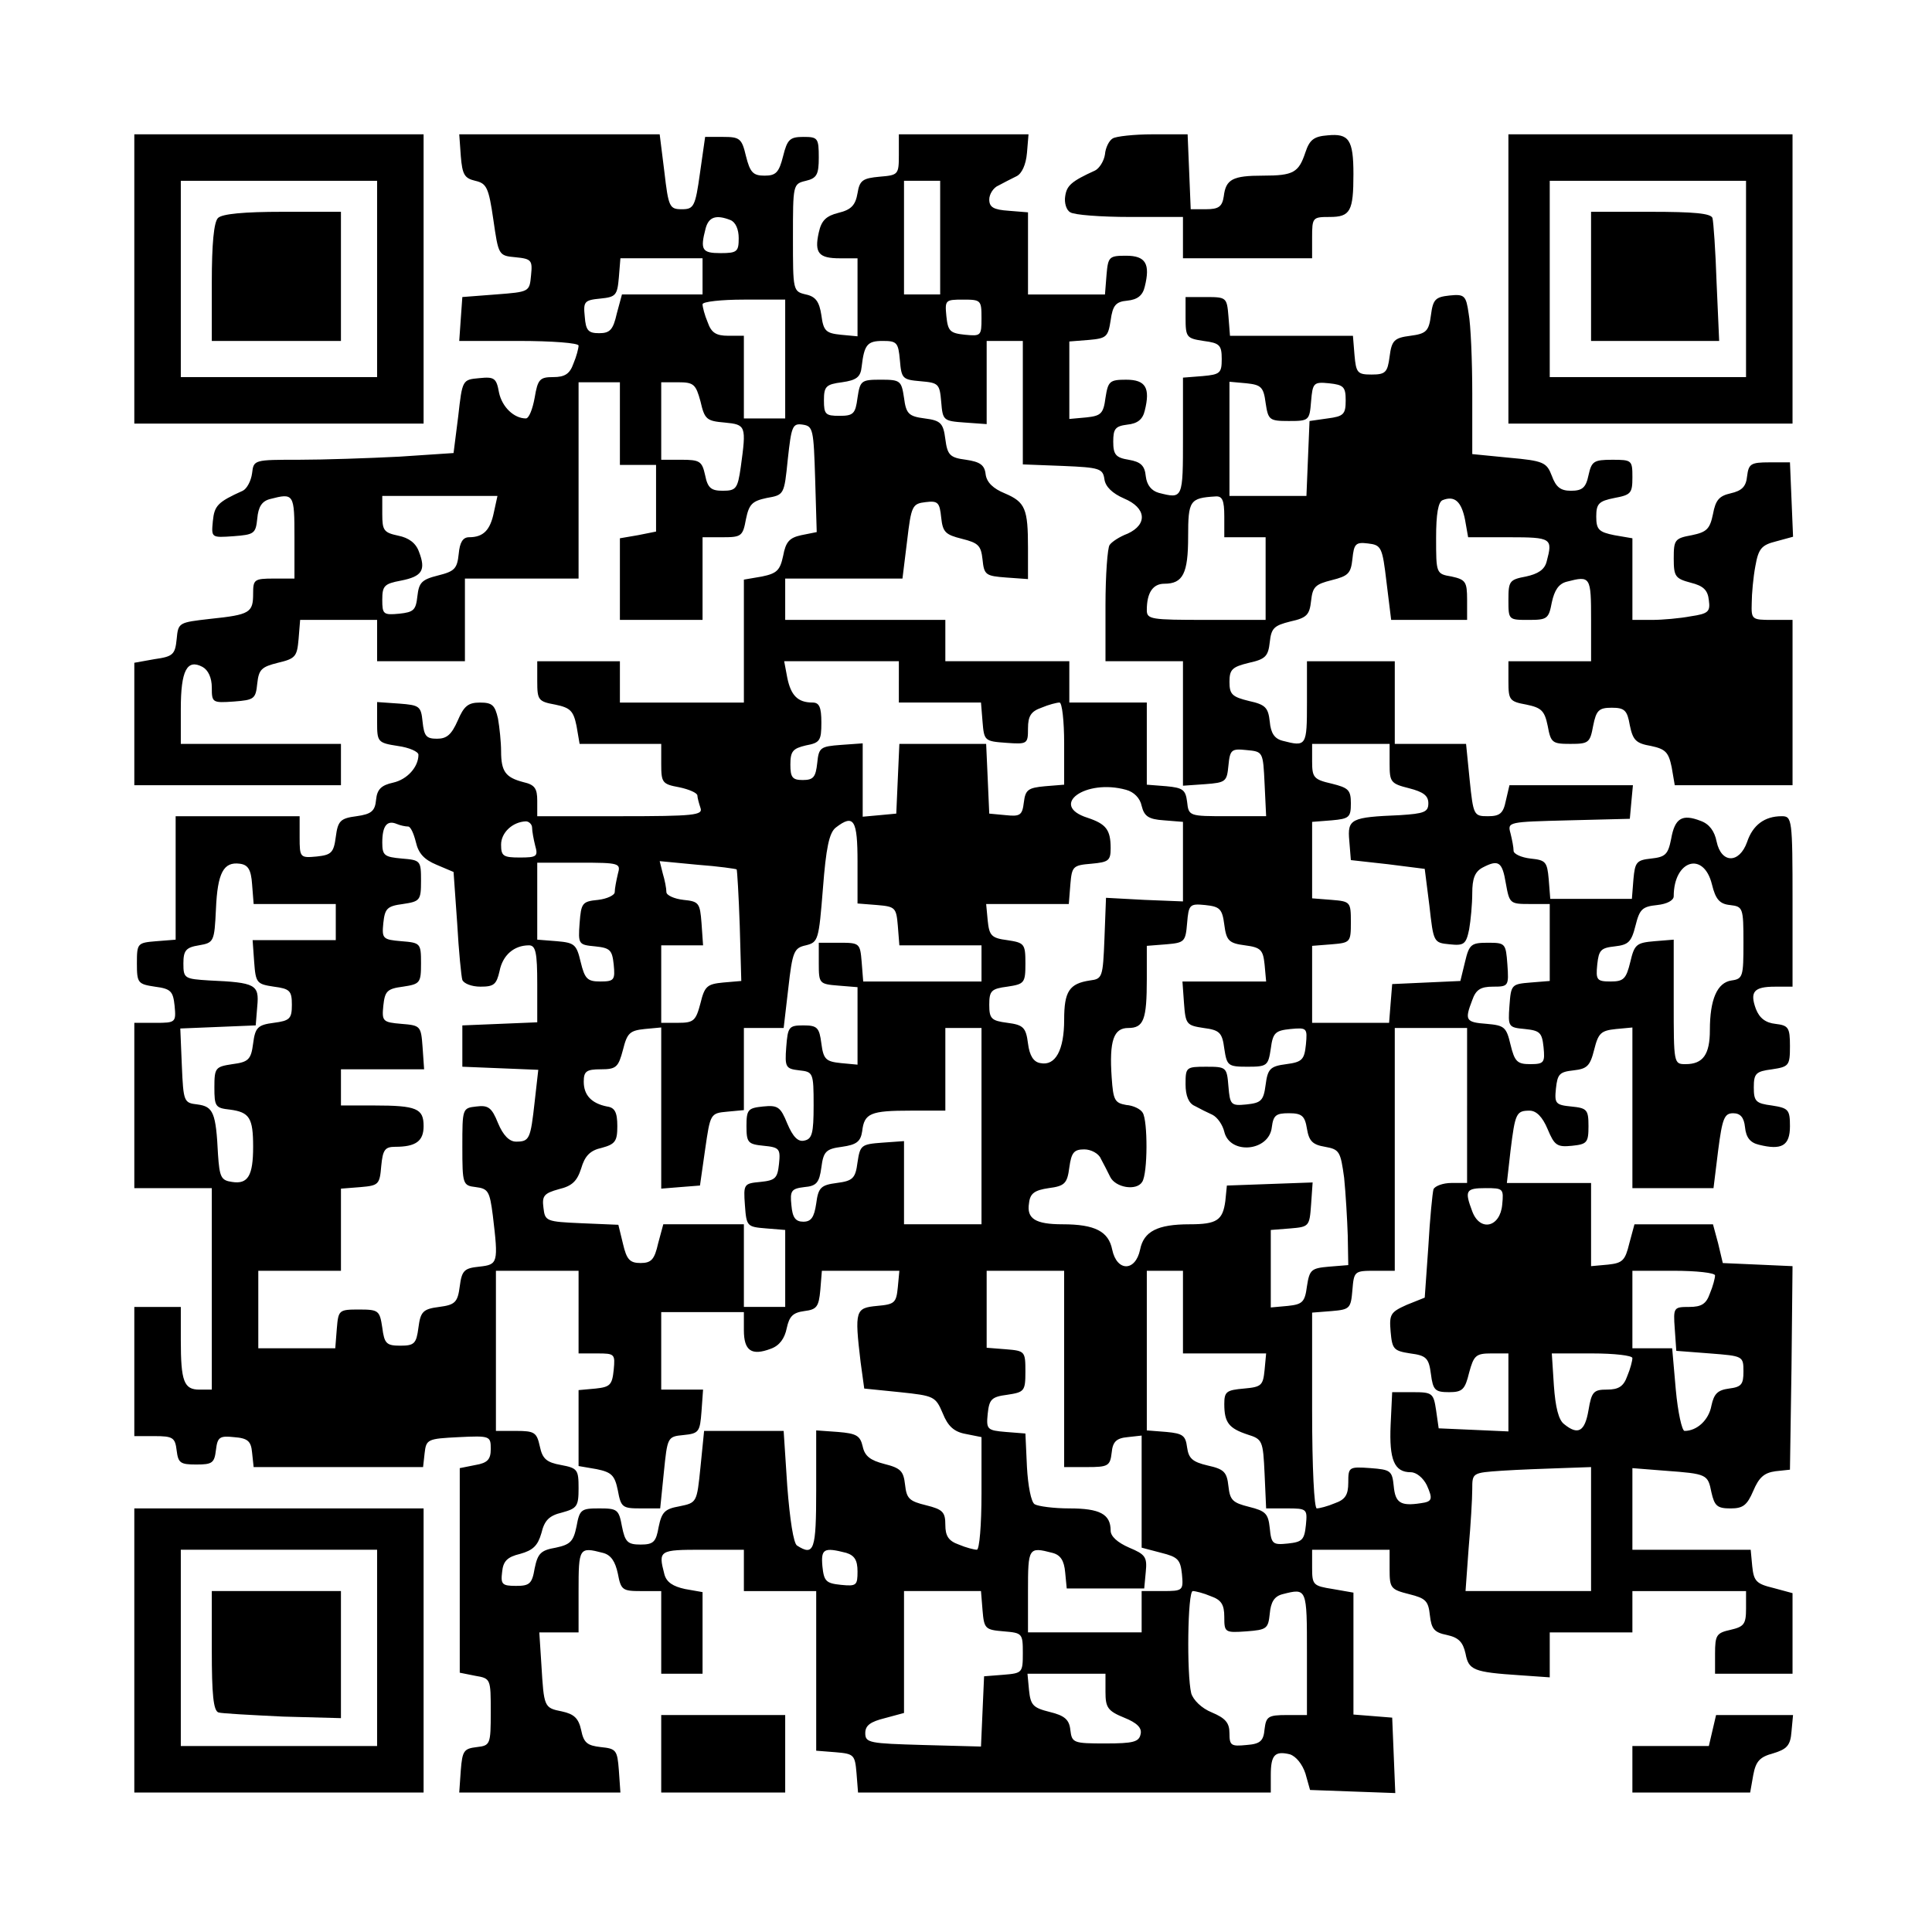
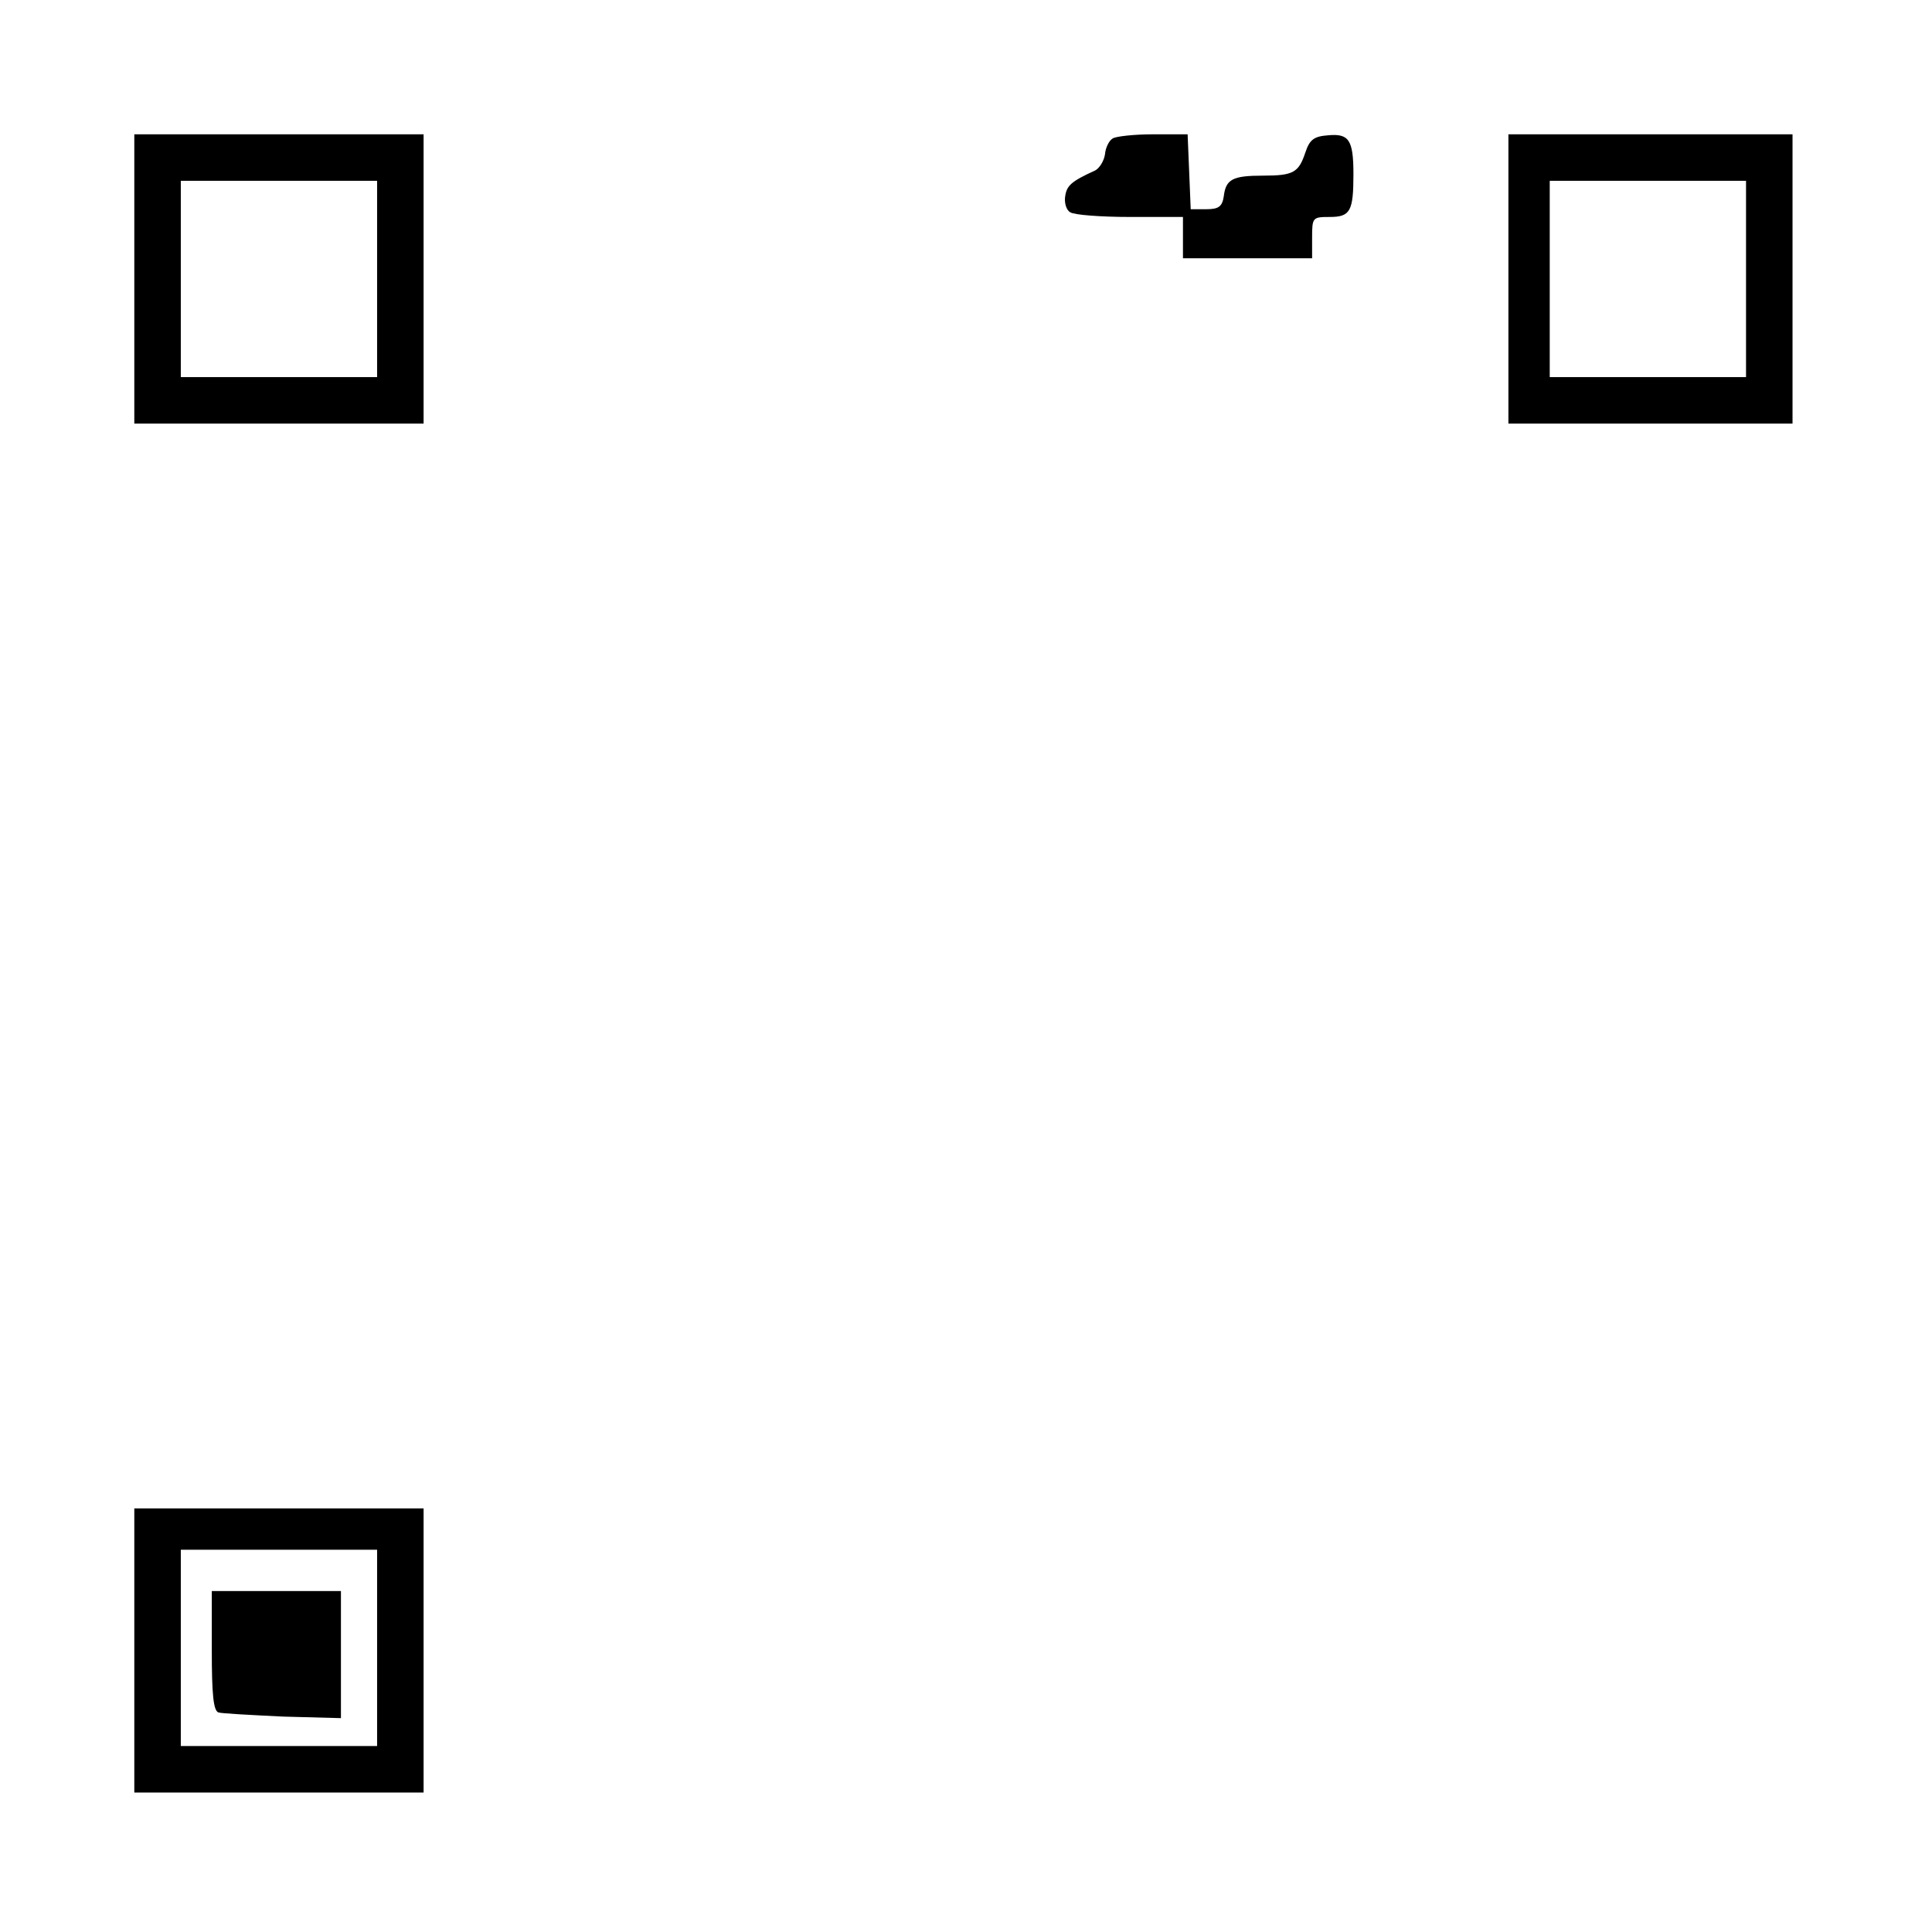
<svg xmlns="http://www.w3.org/2000/svg" version="1.0" width="280pt" height="280pt" viewBox="0 0 374 374" preserveAspectRatio="xMidYMid meet">
  <g transform="translate(0,374) scale(0.1,-0.1)" fill="#000000" stroke="none">
    <path d="M260 3200 l0 -280 280 0 280 0 0 280 0 280 -280 0 -280 0 0 -280z m470 0 l0 -190 -190 0 -190 0 0 190 0 190 190 0 190 0 0 -190z" />
-     <path d="M422 3318 c-8 -8 -12 -50 -12 -125 l0 -113 125 0 125 0 0 125 0 125 -113 0 c-75 0 -117 -4 -125 -12z" />
-     <path d="M892 3438 c3 -36 7 -43 28 -48 22 -5 26 -13 35 -75 10 -69 10 -70 43 -73 31 -3 33 -6 30 -35 -3 -32 -3 -32 -68 -37 l-65 -5 -3 -42 -3 -43 115 0 c65 0 116 -4 116 -9 0 -5 -4 -21 -10 -35 -7 -20 -17 -26 -39 -26 -26 0 -30 -4 -36 -40 -4 -22 -11 -40 -17 -40 -23 0 -46 22 -52 50 -5 28 -9 31 -38 28 -33 -3 -33 -3 -41 -74 l-9 -71 -105 -7 c-59 -3 -146 -6 -194 -6 -87 0 -88 0 -91 -26 -2 -15 -10 -30 -18 -34 -49 -22 -55 -29 -58 -59 -3 -32 -3 -32 40 -29 40 3 43 5 46 34 2 23 9 34 25 38 46 12 47 10 47 -74 l0 -80 -40 0 c-38 0 -40 -2 -40 -29 0 -37 -6 -41 -83 -49 -61 -7 -62 -7 -65 -39 -3 -30 -7 -34 -43 -39 l-39 -7 0 -118 0 -119 200 0 200 0 0 40 0 40 -155 0 -155 0 0 68 c0 74 12 97 42 81 11 -6 18 -21 18 -40 0 -29 1 -30 43 -27 39 3 42 5 45 35 3 27 8 32 40 40 34 8 37 12 40 46 l3 37 75 0 74 0 0 -40 0 -40 85 0 85 0 0 80 0 80 110 0 110 0 0 190 0 190 40 0 40 0 0 -80 0 -80 35 0 35 0 0 -65 0 -64 -35 -7 -35 -6 0 -79 0 -79 80 0 80 0 0 80 0 80 39 0 c36 0 39 2 45 35 6 29 12 35 40 41 34 6 34 6 41 75 7 64 9 70 29 67 20 -3 21 -9 24 -106 l3 -102 -30 -6 c-23 -5 -30 -13 -35 -40 -6 -28 -12 -34 -41 -40 l-35 -6 0 -119 0 -119 -120 0 -120 0 0 40 0 40 -80 0 -80 0 0 -39 c0 -36 2 -39 35 -45 29 -6 35 -12 41 -41 l6 -35 79 0 79 0 0 -39 c0 -36 2 -39 35 -45 19 -4 35 -11 35 -16 0 -4 3 -15 6 -24 5 -14 -12 -16 -155 -16 l-161 0 0 30 c0 24 -5 31 -27 36 -34 9 -43 20 -43 60 0 17 -3 46 -6 63 -6 26 -11 31 -35 31 -23 0 -31 -7 -43 -35 -12 -27 -21 -35 -40 -35 -21 0 -25 5 -28 33 -3 30 -6 32 -45 35 l-43 3 0 -39 c0 -38 1 -40 40 -46 22 -3 40 -11 40 -17 0 -24 -22 -48 -49 -54 -23 -5 -31 -13 -33 -33 -2 -22 -9 -28 -38 -32 -31 -4 -36 -9 -40 -40 -4 -31 -9 -35 -37 -38 -32 -3 -33 -2 -33 37 l0 41 -120 0 -120 0 0 -119 0 -120 -38 -3 c-36 -3 -37 -4 -37 -43 0 -38 2 -40 35 -45 31 -4 35 -9 38 -37 3 -32 2 -33 -37 -33 l-41 0 0 -160 0 -160 75 0 75 0 0 -195 0 -195 -24 0 c-30 0 -36 16 -36 96 l0 64 -45 0 -45 0 0 -125 0 -125 39 0 c36 0 40 -3 43 -28 3 -24 7 -27 38 -27 31 0 35 3 38 28 3 25 7 28 35 25 27 -2 33 -8 35 -30 l3 -28 164 0 164 0 3 27 c3 27 6 28 66 31 61 3 62 2 62 -23 0 -20 -6 -27 -30 -31 l-30 -6 0 -198 0 -198 30 -6 c30 -5 30 -6 30 -70 0 -63 -1 -65 -27 -68 -25 -3 -28 -7 -31 -45 l-3 -43 156 0 156 0 -3 43 c-3 39 -5 42 -35 45 -26 3 -33 8 -38 33 -5 23 -14 31 -37 36 -35 7 -35 8 -40 91 l-4 62 38 0 38 0 0 80 c0 84 1 86 47 74 16 -4 24 -17 29 -40 6 -32 9 -34 45 -34 l39 0 0 -80 0 -80 40 0 40 0 0 79 0 79 -34 6 c-23 5 -36 13 -40 29 -12 46 -10 47 74 47 l80 0 0 -40 0 -40 70 0 70 0 0 -154 0 -155 38 -3 c35 -3 37 -5 40 -40 l3 -38 400 0 399 0 0 34 c0 39 8 47 37 40 12 -4 24 -19 30 -37 l9 -32 82 -3 83 -3 -3 73 -3 73 -37 3 -38 3 0 118 0 118 -40 7 c-38 6 -40 8 -40 41 l0 35 75 0 75 0 0 -38 c0 -36 2 -39 38 -48 32 -8 37 -13 40 -41 3 -26 8 -33 33 -38 23 -5 31 -14 36 -36 6 -32 15 -36 106 -42 l57 -4 0 44 0 43 80 0 80 0 0 40 0 40 110 0 110 0 0 -34 c0 -30 -4 -35 -30 -41 -27 -6 -30 -10 -30 -46 l0 -39 75 0 75 0 0 78 0 78 -37 10 c-33 8 -38 13 -41 42 l-3 32 -115 0 -114 0 0 79 0 79 63 -5 c82 -6 83 -7 90 -42 6 -26 11 -31 37 -31 24 0 32 6 44 34 11 26 21 35 43 38 l28 3 3 197 2 197 -67 3 -68 3 -9 38 -10 37 -76 0 -76 0 -10 -37 c-8 -33 -13 -38 -41 -41 l-33 -3 0 80 0 81 -81 0 -82 0 7 62 c9 73 11 78 37 78 13 0 25 -12 35 -36 13 -31 18 -35 47 -32 29 3 32 6 32 38 0 32 -3 35 -33 38 -31 3 -33 6 -30 35 3 28 7 32 34 35 26 3 32 8 40 40 8 32 13 37 42 40 l32 3 0 -155 0 -156 78 0 79 0 9 73 c8 62 12 72 29 72 14 0 21 -8 23 -27 2 -20 10 -30 27 -34 44 -11 60 -2 60 36 0 32 -3 35 -35 40 -31 4 -35 8 -35 35 0 27 4 31 35 35 33 5 35 7 35 45 0 36 -3 40 -28 43 -19 2 -31 11 -38 29 -12 33 -4 43 37 43 l34 0 0 165 c0 160 -1 165 -21 165 -33 0 -56 -17 -67 -50 -15 -42 -50 -42 -59 1 -4 20 -14 34 -31 40 -36 14 -50 5 -57 -35 -6 -30 -11 -35 -39 -38 -28 -3 -31 -7 -34 -40 l-3 -38 -79 0 -79 0 -3 38 c-3 34 -6 37 -35 40 -18 2 -33 9 -33 15 0 7 -3 22 -6 34 -6 22 -5 22 112 25 l119 3 3 33 3 32 -120 0 -119 0 -7 -30 c-5 -25 -12 -30 -35 -30 -27 0 -28 2 -35 70 l-7 70 -69 0 -69 0 0 80 0 80 -85 0 -85 0 0 -80 c0 -84 -1 -86 -47 -74 -16 4 -23 15 -25 37 -3 27 -8 33 -40 40 -33 8 -38 13 -38 37 0 24 5 29 38 37 32 7 37 13 40 40 3 27 8 32 40 40 32 7 37 13 40 40 3 27 8 32 40 40 32 8 37 13 40 41 3 29 6 33 30 30 26 -3 28 -7 36 -75 l9 -73 74 0 73 0 0 39 c0 35 -3 39 -30 45 -30 5 -30 6 -30 75 0 46 4 70 13 73 23 9 36 -3 43 -38 l6 -34 79 0 c83 0 85 -2 73 -47 -4 -16 -17 -24 -40 -29 -32 -6 -34 -9 -34 -45 0 -39 0 -39 39 -39 36 0 39 2 45 34 5 23 13 36 29 40 46 12 47 10 47 -74 l0 -80 -80 0 -80 0 0 -39 c0 -36 2 -39 35 -45 29 -6 35 -12 41 -41 6 -33 9 -35 44 -35 35 0 38 2 44 35 6 30 11 35 36 35 25 0 30 -5 35 -34 6 -29 12 -35 41 -40 28 -6 34 -12 40 -41 l6 -35 114 0 114 0 0 160 0 160 -40 0 c-39 0 -40 1 -39 33 0 17 3 50 7 71 6 34 12 41 40 48 l33 9 -3 72 -3 72 -40 0 c-36 0 -40 -3 -43 -27 -2 -20 -10 -28 -32 -33 -22 -5 -29 -13 -34 -40 -6 -29 -12 -35 -41 -41 -33 -6 -35 -9 -35 -45 0 -35 3 -39 33 -47 24 -6 33 -14 35 -34 3 -22 -1 -26 -35 -31 -21 -4 -55 -7 -75 -7 l-38 0 0 79 0 79 -35 6 c-30 6 -35 11 -35 36 0 25 5 30 35 36 32 6 35 9 35 40 0 33 -1 34 -39 34 -36 0 -40 -3 -46 -30 -5 -24 -12 -30 -34 -30 -20 0 -29 7 -37 29 -10 26 -16 29 -83 35 l-71 7 0 117 c0 64 -3 134 -7 155 -5 35 -8 38 -37 35 -27 -3 -32 -7 -36 -38 -4 -31 -9 -36 -40 -40 -31 -4 -36 -9 -40 -40 -4 -31 -8 -35 -35 -35 -27 0 -30 3 -33 38 l-3 37 -119 0 -119 0 -3 38 c-3 36 -4 37 -43 37 l-40 0 0 -40 c0 -38 2 -40 35 -45 31 -4 35 -8 35 -35 0 -27 -3 -30 -37 -33 l-38 -3 0 -115 c0 -120 0 -120 -47 -108 -14 4 -23 15 -25 32 -2 21 -10 28 -33 32 -25 4 -30 10 -30 35 0 25 4 30 27 33 20 2 30 10 34 27 11 44 2 60 -36 60 -32 0 -35 -3 -40 -35 -4 -31 -9 -35 -37 -38 l-33 -3 0 75 0 75 38 3 c34 3 37 6 42 38 4 29 10 36 32 38 20 2 30 10 34 27 11 44 2 60 -36 60 -33 0 -35 -2 -38 -37 l-3 -38 -75 0 -74 0 0 79 0 80 -37 3 c-30 2 -38 7 -38 22 0 10 8 23 18 27 9 5 25 13 35 18 10 5 18 22 20 45 l3 36 -125 0 -126 0 0 -39 c0 -39 -1 -40 -37 -43 -33 -3 -39 -7 -43 -32 -4 -23 -12 -32 -37 -38 -24 -6 -33 -15 -38 -38 -9 -40 0 -50 41 -50 l34 0 0 -76 0 -75 -32 3 c-29 3 -34 7 -38 38 -4 26 -11 36 -30 40 -25 6 -25 7 -25 110 0 103 0 104 25 110 21 5 25 12 25 45 0 38 -2 40 -30 40 -26 0 -31 -5 -39 -37 -8 -32 -14 -38 -36 -38 -22 0 -28 6 -36 38 -8 34 -12 37 -44 37 l-35 0 -10 -70 c-9 -65 -12 -70 -35 -70 -24 0 -26 4 -34 73 l-9 72 -194 0 -194 0 3 -42z m928 -158 l0 -110 -35 0 -35 0 0 110 0 110 35 0 35 0 0 -110z m-406 34 c10 -4 16 -18 16 -35 0 -26 -3 -29 -35 -29 -36 0 -40 6 -29 48 6 22 20 27 48 16z m-54 -109 l0 -35 -78 0 -78 0 -10 -37 c-7 -31 -13 -38 -34 -38 -21 0 -26 5 -28 32 -3 29 -1 32 30 35 30 3 33 6 36 41 l3 37 80 0 79 0 0 -35z m160 -160 l0 -115 -40 0 -40 0 0 80 0 80 -30 0 c-24 0 -33 6 -40 26 -6 14 -10 30 -10 35 0 5 36 9 80 9 l80 0 0 -115z m380 79 c0 -34 -1 -35 -32 -32 -29 3 -33 7 -36 36 -3 31 -2 32 32 32 35 0 36 -1 36 -36z m-158 -81 c3 -36 5 -38 40 -41 35 -3 37 -5 40 -40 3 -36 4 -37 46 -40 l42 -3 0 80 0 81 35 0 35 0 0 -120 0 -119 78 -3 c71 -3 77 -5 80 -26 2 -14 15 -27 38 -37 43 -18 46 -50 7 -68 -16 -6 -31 -16 -35 -22 -4 -5 -8 -58 -8 -117 l0 -108 75 0 75 0 0 -121 0 -120 43 3 c40 3 42 5 45 36 3 31 6 33 35 30 32 -3 32 -3 35 -65 l3 -63 -75 0 c-74 0 -75 0 -78 28 -3 23 -8 27 -40 30 l-38 3 0 80 0 79 -75 0 -75 0 0 40 0 40 -120 0 -120 0 0 40 0 40 -155 0 -155 0 0 40 0 40 113 0 114 0 9 73 c8 68 10 72 36 75 24 3 27 -1 30 -30 3 -28 8 -33 40 -41 32 -8 37 -13 40 -40 3 -30 6 -32 46 -35 l42 -3 0 60 c0 76 -5 89 -45 106 -22 9 -35 21 -37 37 -2 18 -11 24 -38 28 -31 4 -36 9 -40 40 -4 31 -9 36 -40 40 -31 4 -36 9 -40 40 -5 33 -7 35 -45 35 -38 0 -40 -2 -45 -35 -4 -31 -8 -35 -35 -35 -27 0 -30 3 -30 30 0 27 4 31 35 35 28 4 36 10 38 30 5 43 11 50 41 50 27 0 30 -3 33 -37z m-386 -80 c8 -35 12 -38 47 -41 41 -4 42 -6 31 -86 -6 -42 -9 -46 -35 -46 -22 0 -29 5 -34 30 -6 27 -10 30 -46 30 l-39 0 0 75 0 75 33 0 c30 0 34 -4 43 -37z m1094 -3 c5 -33 7 -35 45 -35 39 0 40 1 43 38 3 36 5 38 35 35 28 -3 32 -7 32 -33 0 -27 -4 -31 -35 -35 l-35 -5 -3 -72 -3 -73 -74 0 -75 0 0 111 0 110 33 -3 c28 -3 33 -7 37 -38z m-1494 -212 c-7 -34 -20 -48 -48 -48 -12 0 -18 -10 -20 -32 -3 -29 -8 -34 -40 -42 -32 -8 -37 -14 -40 -40 -3 -27 -7 -31 -35 -34 -31 -3 -33 -1 -33 27 0 27 4 31 36 37 41 8 49 20 35 56 -6 17 -20 27 -40 31 -28 6 -31 10 -31 42 l0 35 111 0 112 0 -7 -32z m1414 -8 l0 -40 40 0 40 0 0 -80 0 -80 -115 0 c-107 0 -115 1 -115 19 0 34 12 51 34 51 36 0 46 20 46 91 0 70 3 75 53 78 13 1 17 -7 17 -39z m-630 -320 l0 -40 79 0 80 0 3 -37 c3 -37 4 -38 46 -41 41 -3 42 -2 42 28 0 24 6 33 26 40 14 6 30 10 35 10 5 0 9 -36 9 -79 l0 -80 -37 -3 c-33 -3 -38 -7 -41 -31 -3 -25 -7 -28 -35 -25 l-32 3 -3 68 -3 67 -84 0 -84 0 -3 -67 -3 -68 -32 -3 -33 -3 0 71 0 71 -42 -3 c-40 -3 -43 -5 -46 -35 -3 -27 -7 -33 -28 -33 -20 0 -24 5 -24 30 0 26 5 31 30 37 27 5 30 9 30 44 0 30 -4 39 -17 39 -29 0 -42 14 -49 48 l-6 32 111 0 111 0 0 -40z m950 -158 c0 -36 2 -39 38 -48 27 -7 37 -14 37 -29 0 -17 -8 -20 -55 -23 -95 -4 -102 -7 -98 -50 l3 -37 72 -8 71 -9 9 -71 c8 -71 8 -72 39 -75 28 -3 32 0 38 29 3 17 6 49 6 70 0 28 5 41 19 49 32 17 39 12 46 -30 7 -39 8 -40 46 -40 l39 0 0 -74 0 -75 -37 -3 c-37 -3 -38 -4 -41 -45 -3 -41 -2 -42 30 -45 29 -3 33 -7 36 -35 3 -30 1 -33 -26 -33 -25 0 -30 5 -38 38 -8 34 -12 37 -46 40 -41 3 -43 7 -28 46 7 20 16 26 40 26 30 0 31 1 28 43 -3 41 -4 42 -38 42 -32 0 -36 -3 -44 -37 l-9 -37 -66 -3 -66 -3 -3 -37 -3 -38 -75 0 -74 0 0 74 0 75 38 3 c36 3 37 4 37 43 0 39 -1 40 -37 43 l-38 3 0 74 0 74 38 3 c34 3 37 6 37 33 0 26 -5 30 -37 38 -35 8 -38 12 -38 43 l0 34 75 0 75 0 0 -38z m-510 -51 c15 -4 27 -16 30 -31 5 -20 13 -26 43 -28 l37 -3 0 -77 0 -77 -75 3 -74 4 -3 -79 c-3 -75 -4 -78 -28 -81 -40 -6 -50 -21 -50 -76 0 -59 -17 -90 -46 -84 -13 2 -21 14 -24 38 -4 31 -9 36 -40 40 -31 4 -35 8 -35 35 0 27 4 31 35 35 33 5 35 7 35 45 0 38 -2 40 -35 45 -31 4 -35 9 -38 38 l-3 32 80 0 80 0 3 38 c3 35 5 37 41 40 33 3 37 6 37 30 0 36 -9 47 -45 59 -75 24 -4 76 75 54z m-1390 -71 c5 0 11 -14 15 -30 5 -22 16 -34 40 -44 l33 -14 7 -99 c3 -54 8 -104 10 -110 3 -7 18 -13 35 -13 26 0 31 4 37 30 6 31 28 50 57 50 13 0 16 -14 16 -75 l0 -74 -72 -3 -73 -3 0 -40 0 -40 74 -3 73 -3 -7 -62 c-8 -72 -10 -77 -36 -77 -13 0 -25 12 -35 36 -12 30 -19 35 -42 32 -27 -3 -27 -4 -27 -78 0 -73 1 -75 26 -78 24 -3 27 -8 33 -55 11 -92 10 -95 -26 -99 -29 -3 -34 -7 -38 -38 -4 -31 -9 -36 -40 -40 -31 -4 -36 -9 -40 -40 -4 -31 -8 -35 -35 -35 -27 0 -31 4 -35 35 -5 33 -7 35 -45 35 -39 0 -40 -1 -43 -37 l-3 -38 -75 0 -74 0 0 75 0 75 80 0 80 0 0 79 0 80 38 3 c35 3 37 5 40 41 3 31 7 37 27 37 40 0 55 11 55 40 0 34 -13 40 -96 40 l-64 0 0 35 0 35 81 0 80 0 -3 43 c-3 41 -4 42 -41 45 -36 3 -38 5 -35 35 3 28 7 33 38 37 33 5 35 7 35 45 0 39 -1 40 -38 43 -36 3 -38 5 -35 35 3 28 7 33 38 37 33 5 35 7 35 45 0 39 -1 40 -37 43 -34 3 -38 6 -38 31 0 32 9 44 28 36 7 -3 17 -5 22 -5z m240 -2 c0 -7 3 -23 6 -35 6 -21 3 -23 -30 -23 -32 0 -36 3 -36 25 0 23 22 44 48 45 6 0 12 -6 12 -12z m630 -67 l0 -80 38 -3 c35 -3 37 -5 40 -40 l3 -38 80 0 79 0 0 -35 0 -35 -114 0 -115 0 -3 38 c-3 36 -4 37 -43 37 l-40 0 0 -40 c0 -39 1 -40 38 -43 l37 -3 0 -75 0 -75 -32 3 c-29 3 -34 7 -38 38 -4 31 -8 35 -35 35 -28 0 -30 -3 -33 -42 -3 -39 -1 -42 25 -45 27 -3 28 -4 28 -68 0 -54 -3 -65 -18 -68 -12 -3 -22 7 -33 33 -13 32 -18 36 -47 33 -29 -3 -32 -6 -32 -38 0 -32 3 -35 33 -38 31 -3 33 -6 30 -35 -3 -28 -7 -32 -36 -35 -32 -3 -33 -4 -30 -45 3 -41 4 -42 41 -45 l37 -3 0 -75 0 -74 -40 0 -40 0 0 80 0 80 -78 0 -78 0 -10 -37 c-7 -31 -13 -38 -34 -38 -21 0 -27 7 -34 37 l-9 37 -71 3 c-69 3 -71 4 -74 30 -3 23 1 28 30 36 25 6 35 15 43 40 7 24 17 35 40 40 26 7 30 13 30 42 0 27 -5 36 -20 38 -30 6 -45 22 -45 48 0 20 5 24 33 24 30 0 34 4 43 38 8 32 13 37 42 40 l32 3 0 -156 0 -156 37 3 38 3 10 70 c10 69 10 70 43 73 l32 3 0 80 0 79 38 0 39 0 9 77 c8 71 11 78 34 83 24 6 25 10 33 110 6 78 12 108 25 118 35 27 42 15 42 -67z m-1172 -43 l3 -38 80 0 79 0 0 -35 0 -35 -81 0 -80 0 3 -42 c3 -41 5 -43 38 -48 31 -4 35 -8 35 -35 0 -27 -4 -31 -35 -35 -31 -4 -36 -9 -40 -40 -4 -31 -9 -36 -40 -40 -33 -5 -35 -7 -35 -45 0 -37 2 -40 30 -43 38 -5 45 -16 45 -72 0 -56 -10 -73 -41 -68 -21 3 -24 9 -27 53 -4 81 -9 93 -40 97 -26 3 -27 5 -30 75 l-3 72 73 3 73 3 3 37 c4 42 -3 46 -93 50 -48 3 -50 4 -50 33 0 25 5 31 30 35 29 5 30 7 33 70 3 71 15 92 46 88 16 -2 22 -11 24 -40z m708 20 c-3 -13 -6 -28 -6 -35 0 -6 -15 -13 -32 -15 -31 -3 -33 -6 -36 -45 -3 -41 -2 -42 30 -45 29 -3 33 -7 36 -35 3 -30 1 -33 -26 -33 -25 0 -30 5 -38 38 -8 34 -12 37 -46 40 l-38 3 0 75 0 74 81 0 c79 0 81 -1 75 -22z m230 9 c1 -1 4 -50 6 -109 l3 -107 -35 -3 c-31 -3 -36 -7 -44 -40 -9 -34 -13 -38 -43 -38 l-33 0 0 75 0 75 41 0 40 0 -3 43 c-3 39 -5 42 -35 45 -18 2 -33 9 -33 15 0 7 -3 23 -7 36 l-6 24 73 -7 c41 -3 75 -8 76 -9z m1888 -29 c7 -29 15 -38 35 -40 25 -3 26 -5 26 -73 0 -65 -1 -70 -23 -73 -28 -4 -42 -37 -42 -96 0 -47 -13 -66 -47 -66 -23 0 -23 1 -23 121 l0 120 -37 -3 c-35 -3 -39 -6 -47 -40 -8 -33 -13 -38 -38 -38 -27 0 -29 3 -26 33 3 28 7 32 34 35 26 3 32 8 40 40 8 32 13 37 42 40 19 2 32 9 32 17 0 70 58 88 74 23z m-944 -78 c4 -31 9 -36 40 -40 31 -4 35 -9 38 -37 l3 -33 -81 0 -81 0 3 -42 c3 -41 5 -43 38 -48 31 -4 36 -9 40 -40 5 -33 7 -35 45 -35 38 0 40 2 45 35 4 31 9 35 38 38 32 3 33 2 30 -30 -3 -29 -7 -34 -38 -38 -31 -4 -36 -9 -40 -40 -4 -31 -9 -35 -37 -38 -30 -3 -32 -1 -35 35 -3 37 -4 38 -43 38 -39 0 -40 -1 -40 -34 0 -22 6 -37 18 -42 9 -5 25 -13 34 -17 10 -5 20 -20 23 -33 11 -45 87 -38 92 9 3 23 8 27 33 27 25 0 31 -5 35 -30 4 -24 11 -31 35 -35 28 -5 30 -9 37 -60 3 -30 6 -81 7 -112 l1 -57 -37 -3 c-35 -3 -38 -6 -43 -38 -4 -31 -9 -35 -37 -38 l-33 -3 0 75 0 75 38 3 c36 3 37 4 40 46 l3 43 -83 -3 -83 -3 -3 -30 c-5 -37 -16 -45 -69 -45 -63 0 -89 -14 -96 -49 -9 -43 -45 -43 -54 0 -7 35 -33 49 -96 49 -53 0 -70 11 -65 41 2 19 11 25 38 29 31 4 36 9 40 40 4 29 9 35 29 35 13 0 28 -8 32 -18 5 -9 13 -25 18 -35 10 -21 51 -28 62 -10 11 16 11 119 1 134 -4 7 -18 14 -32 15 -22 4 -25 9 -28 53 -5 72 4 96 32 96 30 0 36 16 36 95 l0 64 38 3 c35 3 37 5 40 41 3 36 5 38 35 35 28 -3 33 -7 37 -38z m-470 -390 l0 -190 -75 0 -75 0 0 81 0 80 -42 -3 c-41 -3 -43 -5 -48 -38 -4 -31 -9 -36 -40 -40 -31 -4 -36 -9 -40 -40 -4 -27 -10 -35 -25 -35 -15 0 -21 8 -23 32 -3 28 0 32 25 35 24 2 29 9 33 38 4 31 9 36 40 40 28 4 36 10 39 30 4 35 16 40 94 40 l67 0 0 80 0 80 35 0 35 0 0 -190z m940 40 l0 -150 -30 0 c-17 0 -32 -6 -35 -12 -2 -7 -7 -57 -10 -111 l-7 -99 -35 -14 c-31 -14 -34 -18 -31 -52 3 -34 6 -37 38 -42 31 -4 36 -9 40 -40 4 -31 8 -35 35 -35 26 0 31 5 39 38 9 33 13 37 43 37 l33 0 0 -75 0 -76 -67 3 -68 3 -5 35 c-5 33 -7 35 -45 35 l-40 0 -3 -63 c-3 -68 7 -92 39 -92 11 0 24 -11 31 -25 12 -27 11 -32 -12 -35 -39 -6 -49 1 -52 33 -3 30 -6 32 -45 35 -42 3 -43 2 -43 -28 0 -24 -6 -33 -26 -40 -14 -6 -30 -10 -35 -10 -5 0 -9 79 -9 189 l0 190 38 3 c35 3 37 5 40 41 3 36 4 37 43 37 l39 0 0 235 0 235 70 0 70 0 0 -150z m68 -192 c-4 -44 -43 -53 -58 -13 -15 40 -13 45 26 45 34 0 35 -1 32 -32z m-1788 -208 l0 -80 36 0 c34 0 35 -1 32 -32 -3 -29 -7 -33 -35 -36 l-33 -3 0 -74 0 -73 35 -6 c29 -6 35 -12 41 -41 6 -33 9 -35 44 -35 l38 0 7 69 c7 69 7 70 38 73 30 3 32 6 35 46 l3 42 -40 0 -41 0 0 75 0 75 80 0 80 0 0 -35 c0 -40 15 -50 52 -36 17 6 27 20 31 40 5 23 12 30 34 33 24 3 28 8 31 41 l3 37 75 0 75 0 -3 -32 c-3 -30 -6 -33 -40 -36 -42 -4 -44 -8 -32 -109 l7 -51 69 -7 c66 -7 69 -8 83 -41 10 -25 22 -36 45 -40 l30 -6 0 -109 c0 -61 -4 -109 -9 -109 -5 0 -21 4 -35 10 -20 7 -26 17 -26 38 0 25 -5 30 -37 38 -33 8 -38 13 -41 40 -3 26 -8 32 -40 40 -27 7 -38 15 -42 34 -5 21 -12 25 -48 28 l-42 3 0 -115 c0 -117 -4 -129 -37 -108 -7 4 -14 51 -19 115 l-7 107 -77 0 -77 0 -7 -70 c-7 -69 -7 -69 -41 -76 -28 -5 -34 -11 -40 -40 -5 -29 -10 -34 -35 -34 -25 0 -30 5 -36 35 -6 33 -9 35 -44 35 -35 0 -38 -2 -44 -35 -6 -29 -12 -35 -40 -41 -29 -5 -35 -11 -41 -40 -5 -30 -10 -34 -36 -34 -27 0 -30 3 -27 27 2 21 10 29 35 35 25 7 34 16 41 40 6 25 15 34 40 40 29 8 32 12 32 47 0 36 -2 39 -34 45 -28 5 -36 12 -41 36 -6 27 -10 30 -46 30 l-39 0 0 155 0 155 80 0 80 0 0 -80z m940 -110 l0 -190 44 0 c41 0 45 2 48 28 2 21 9 28 31 30 l27 3 0 -109 0 -108 38 -10 c32 -8 37 -13 40 -41 3 -32 2 -33 -37 -33 l-41 0 0 -40 0 -40 -110 0 -110 0 0 80 c0 84 1 86 47 74 16 -4 23 -15 25 -38 l3 -31 75 0 75 0 3 32 c3 29 -1 34 -32 47 -23 10 -36 22 -36 33 0 32 -21 43 -80 43 -30 0 -60 4 -67 8 -7 4 -13 36 -15 72 l-3 65 -38 3 c-36 3 -38 5 -35 35 3 28 7 33 38 37 33 5 35 7 35 45 0 39 -1 40 -37 43 l-38 3 0 75 0 74 75 0 75 0 0 -190z m230 110 l0 -80 81 0 80 0 -3 -32 c-3 -30 -6 -33 -40 -36 -34 -3 -38 -6 -38 -30 0 -36 9 -47 45 -59 29 -9 30 -12 33 -76 l3 -67 40 0 c39 0 40 -1 37 -32 -3 -29 -7 -33 -35 -36 -29 -3 -32 -1 -35 30 -3 28 -8 33 -40 41 -32 8 -37 13 -40 40 -3 27 -8 33 -40 40 -30 7 -37 14 -40 35 -3 23 -8 27 -40 30 l-38 3 0 155 0 154 35 0 35 0 0 -80z m1030 71 c0 -5 -4 -21 -10 -35 -7 -20 -16 -26 -40 -26 -30 0 -31 -1 -28 -42 l3 -43 65 -5 c64 -5 65 -5 65 -35 0 -25 -4 -30 -28 -33 -22 -3 -29 -10 -34 -33 -5 -28 -28 -49 -52 -49 -5 0 -13 36 -17 80 l-7 80 -38 0 -39 0 0 75 0 75 80 0 c44 0 80 -4 80 -9z m-160 -160 c0 -5 -4 -21 -10 -35 -7 -20 -17 -26 -39 -26 -26 0 -30 -4 -36 -40 -7 -41 -20 -49 -47 -27 -11 8 -17 33 -20 75 l-4 62 78 0 c43 0 78 -4 78 -9z m-80 -331 l0 -120 -121 0 -122 0 6 83 c4 45 7 96 7 114 0 32 0 32 58 36 31 2 83 4 115 5 l57 2 0 -120z m-1442 -46 c16 -5 22 -14 22 -36 0 -27 -2 -29 -32 -26 -29 3 -33 7 -36 36 -3 34 3 37 46 26z m264 -111 c3 -36 5 -38 41 -41 36 -3 37 -4 37 -42 0 -38 -1 -39 -37 -42 l-38 -3 -3 -68 -3 -68 -112 3 c-104 3 -112 4 -112 23 0 15 10 22 38 29 l37 10 0 118 0 118 74 0 75 0 3 -37z m442 27 c20 -7 26 -16 26 -40 0 -30 1 -31 43 -28 39 3 42 5 45 34 2 23 9 34 25 38 47 12 47 12 47 -114 l0 -120 -39 0 c-36 0 -40 -3 -43 -27 -2 -23 -8 -29 -35 -31 -30 -3 -33 -1 -33 23 0 20 -8 29 -34 40 -20 8 -36 24 -40 37 -9 37 -7 198 3 198 5 0 21 -4 35 -10z m-204 -185 c0 -30 4 -37 36 -50 25 -10 35 -20 32 -32 -3 -15 -14 -18 -68 -18 -62 0 -65 1 -68 26 -2 20 -11 28 -40 35 -32 8 -37 13 -40 42 l-3 32 75 0 76 0 0 -35z" />
    <path d="M2154 3472 c-7 -4 -14 -18 -15 -31 -2 -13 -11 -27 -19 -31 -46 -21 -55 -29 -58 -50 -2 -12 2 -27 10 -31 7 -5 59 -9 116 -9 l102 0 0 -40 0 -40 125 0 125 0 0 40 c0 39 1 40 34 40 40 0 46 11 46 83 0 67 -9 79 -50 75 -27 -2 -35 -9 -43 -33 -13 -39 -23 -45 -82 -45 -59 0 -72 -7 -76 -40 -3 -20 -10 -25 -34 -25 l-30 0 -3 73 -3 72 -67 0 c-37 0 -72 -4 -78 -8z" />
    <path d="M2920 3200 l0 -280 275 0 275 0 0 280 0 280 -275 0 -275 0 0 -280z m460 0 l0 -190 -190 0 -190 0 0 190 0 190 190 0 190 0 0 -190z" />
-     <path d="M3080 3205 l0 -125 124 0 124 0 -5 113 c-2 61 -6 118 -8 125 -3 9 -36 12 -120 12 l-115 0 0 -125z" />
    <path d="M260 545 l0 -275 280 0 280 0 0 275 0 275 -280 0 -280 0 0 -275z m470 5 l0 -190 -190 0 -190 0 0 190 0 190 190 0 190 0 0 -190z" />
    <path d="M410 545 c0 -84 3 -117 13 -120 6 -2 63 -5 125 -8 l112 -3 0 123 0 123 -125 0 -125 0 0 -115z" />
-     <path d="M1280 345 l0 -75 120 0 120 0 0 75 0 75 -120 0 -120 0 0 -75z" />
-     <path d="M3315 390 l-7 -30 -74 0 -74 0 0 -45 0 -45 114 0 114 0 6 34 c5 27 13 35 39 42 26 8 33 15 35 42 l3 32 -75 0 -74 0 -7 -30z" />
  </g>
</svg>